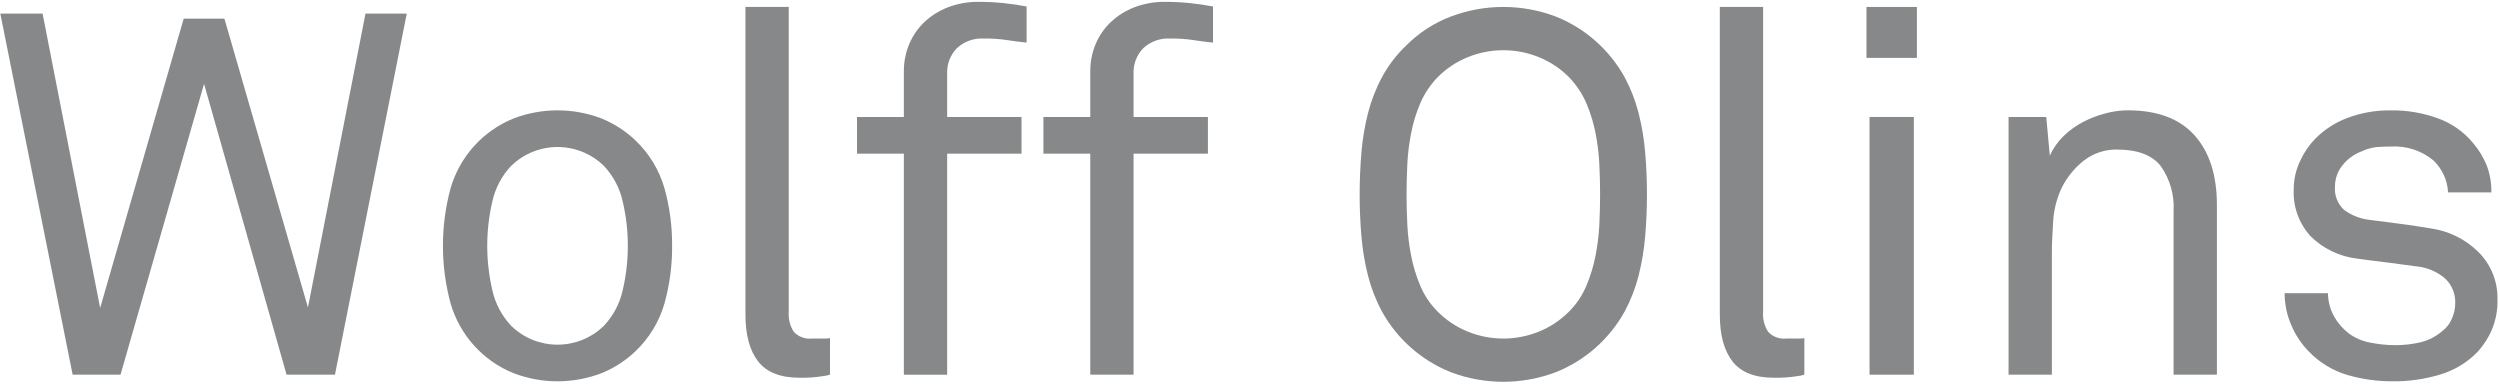
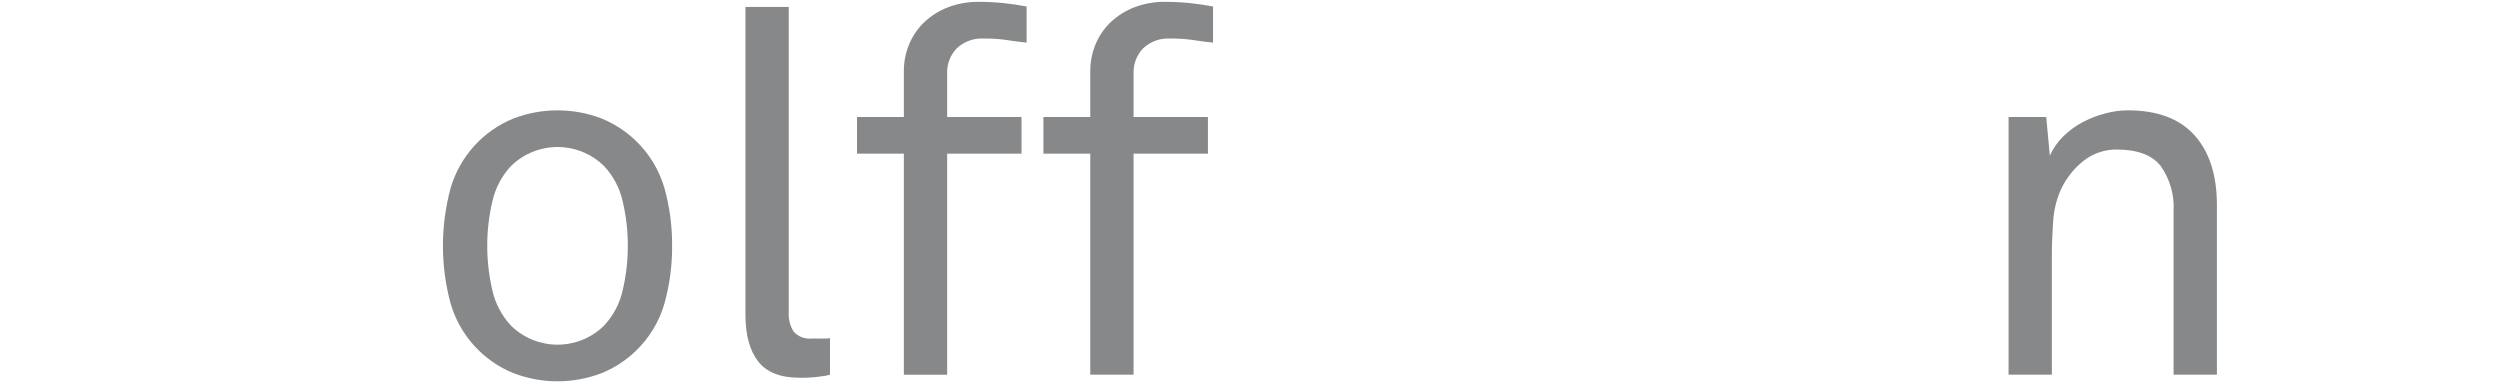
<svg xmlns="http://www.w3.org/2000/svg" width="132px" height="20.47px" viewBox="0 0 374 58" version="1.1">
  <desc>Created with Sketch.</desc>
  <defs />
  <g id="Page-1" stroke="none" stroke-width="1" fill="none" fill-rule="evenodd">
    <g id="Group-4" fill-rule="nonzero" fill="#878889">
-       <polygon id="Shape" points="50.105 56.054 42.866 56.054 30.523 12.546 18.025 56.054 10.863 56.054 0.042 2.032 6.367 2.032 14.977 46.074 27.475 2.792 33.57 2.792 46.065 45.997 54.675 2.032 60.848 2.032 50.105 56.054" />
      <path d="M93.918,36.776 C93.924,34.544 93.668,32.319 93.155,30.147 C92.717,28.147 91.743,26.303 90.337,24.814 C89.49,23.978 88.496,23.307 87.404,22.833 C83.696,21.2 79.368,21.984 76.468,24.814 C75.062,26.303 74.088,28.147 73.65,30.147 C72.634,34.508 72.634,39.044 73.65,43.405 C74.088,45.406 75.062,47.251 76.468,48.741 C80.325,52.505 86.48,52.505 90.337,48.741 C91.743,47.251 92.718,45.407 93.155,43.405 C93.668,41.233 93.924,39.008 93.918,36.776 L93.918,36.776 Z M100.546,36.776 C100.565,39.685 100.181,42.582 99.405,45.386 C98.62,48.118 97.121,50.591 95.062,52.551 C93.594,53.95 91.875,55.061 89.996,55.825 C85.752,57.45 81.056,57.45 76.812,55.825 C72.241,53.971 68.774,50.124 67.403,45.386 C65.878,39.747 65.878,33.805 67.403,28.166 C68.776,23.43 72.243,19.583 76.812,17.727 C81.056,16.102 85.752,16.102 89.996,17.727 C91.875,18.493 93.593,19.605 95.062,21.004 C97.12,22.963 98.619,25.435 99.405,28.166 C100.181,30.97 100.565,33.867 100.546,36.776 L100.546,36.776 Z" id="Shape" />
      <path d="M124.162,56.054 C123.791,56.17 123.408,56.247 123.021,56.284 C121.887,56.462 120.739,56.538 119.592,56.51 C116.746,56.51 114.688,55.698 113.419,54.073 C112.15,52.448 111.516,50.112 111.519,47.063 L111.519,1.04 L117.995,1.04 L117.995,46.682 C117.919,47.73 118.187,48.773 118.758,49.655 C119.465,50.397 120.48,50.763 121.498,50.644 L123.632,50.644 C123.812,50.648 123.992,50.623 124.165,50.57 L124.165,56.054 L124.162,56.054 Z" id="Shape" />
      <path d="M153.58,6.373 C152.563,6.273 151.586,6.146 150.647,5.995 C149.5,5.826 148.341,5.75 147.181,5.765 C145.692,5.678 144.232,6.203 143.14,7.218 C142.155,8.236 141.632,9.614 141.693,11.029 L141.693,17.505 L152.817,17.505 L152.817,22.99 L141.693,22.99 L141.693,56.059 L135.216,56.059 L135.216,22.985 L128.206,22.985 L128.206,17.5 L135.216,17.5 L135.216,10.642 C135.209,9.255 135.481,7.881 136.016,6.602 C136.538,5.35 137.316,4.221 138.301,3.288 C139.327,2.327 140.531,1.576 141.845,1.077 C143.306,0.528 144.857,0.257 146.418,0.277 C147.677,0.274 148.936,0.339 150.188,0.47 C151.382,0.597 152.513,0.763 153.58,0.97 L153.58,6.377 L153.58,6.373 Z" id="Shape" />
      <path d="M181.469,6.373 C180.452,6.273 179.475,6.146 178.536,5.995 C177.388,5.826 176.229,5.75 175.069,5.765 C173.581,5.676 172.122,6.199 171.029,7.213 C170.043,8.23 169.52,9.609 169.581,11.024 L169.581,17.5 L180.705,17.5 L180.705,22.985 L169.581,22.985 L169.581,56.054 L163.105,56.054 L163.105,22.985 L156.095,22.985 L156.095,17.5 L163.105,17.5 L163.105,10.642 C163.098,9.255 163.37,7.881 163.905,6.602 C164.427,5.35 165.205,4.221 166.189,3.288 C167.215,2.327 168.419,1.576 169.733,1.077 C171.194,0.528 172.745,0.257 174.306,0.277 C175.566,0.274 176.824,0.339 178.077,0.47 C179.27,0.597 180.4,0.763 181.469,0.97 L181.469,6.377 L181.469,6.373 Z" id="Shape" />
-       <path d="M239.376,29.081 C239.376,27.661 239.339,26.161 239.264,24.581 C239.187,23.007 238.995,21.442 238.69,19.896 C238.391,18.366 237.932,16.872 237.32,15.438 C236.696,13.998 235.818,12.682 234.728,11.553 C233.438,10.251 231.895,9.226 230.195,8.542 C226.798,7.17 223.001,7.17 219.604,8.542 C217.904,9.227 216.361,10.251 215.071,11.553 C213.98,12.681 213.101,13.997 212.479,15.438 C211.866,16.871 211.407,18.366 211.109,19.896 C210.804,21.442 210.612,23.007 210.535,24.581 C210.461,26.156 210.424,27.656 210.423,29.081 C210.422,30.506 210.46,32.006 210.535,33.581 C210.612,35.156 210.804,36.722 211.109,38.269 C211.41,39.81 211.869,41.315 212.479,42.762 C213.084,44.202 213.964,45.51 215.071,46.612 C216.361,47.913 217.904,48.936 219.604,49.62 C223.001,50.992 226.798,50.992 230.195,49.62 C231.895,48.937 233.438,47.913 234.728,46.612 C235.834,45.509 236.714,44.201 237.32,42.762 C237.929,41.315 238.388,39.809 238.69,38.269 C238.995,36.722 239.187,35.156 239.264,33.581 C239.338,32.006 239.375,30.506 239.376,29.081 L239.376,29.081 Z M246.386,29.081 C246.386,31.214 246.297,33.31 246.119,35.368 C245.952,37.358 245.621,39.332 245.13,41.268 C244.65,43.137 243.945,44.942 243.03,46.641 C240.75,50.736 237.132,53.923 232.783,55.669 C227.702,57.6 222.089,57.6 217.008,55.669 C212.659,53.923 209.041,50.736 206.761,46.641 C205.846,44.942 205.141,43.138 204.661,41.268 C204.168,39.332 203.837,37.359 203.672,35.368 C203.492,33.31 203.403,31.214 203.405,29.081 C203.407,26.948 203.496,24.853 203.672,22.796 C203.837,20.803 204.167,18.828 204.661,16.89 C205.141,15.021 205.846,13.216 206.761,11.517 C207.704,9.779 208.913,8.198 210.342,6.832 C212.23,4.926 214.502,3.446 217.008,2.488 C222.089,0.557 227.702,0.557 232.783,2.488 C237.133,4.234 240.751,7.421 243.03,11.517 C243.944,13.217 244.65,15.021 245.13,16.89 C245.622,18.828 245.953,20.803 246.119,22.796 C246.299,24.852 246.388,26.947 246.386,29.081 L246.386,29.081 Z" id="Shape" />
-       <path d="M269.931,56.054 C269.559,56.17 269.177,56.247 268.789,56.284 C267.655,56.463 266.508,56.538 265.361,56.51 C262.514,56.51 260.457,55.698 259.188,54.073 C257.919,52.448 257.286,50.112 257.288,47.063 L257.288,1.04 L263.762,1.04 L263.762,46.682 C263.687,47.73 263.955,48.773 264.525,49.655 C265.233,50.397 266.248,50.763 267.266,50.644 L269.399,50.644 C269.58,50.648 269.76,50.623 269.933,50.57 L269.933,56.054 L269.931,56.054 Z" id="Shape" />
-       <path d="M279.684,56.054 L279.684,17.5 L286.313,17.5 L286.313,56.054 L279.684,56.054 Z M279.226,8.661 L279.226,1.04 L286.769,1.04 L286.769,8.661 L279.226,8.661 Z" id="Shape" />
      <path d="M325.171,56.054 L325.171,31.595 C325.315,29.18 324.631,26.787 323.23,24.814 C321.934,23.19 319.762,22.377 316.713,22.374 C314.925,22.345 313.179,22.923 311.762,24.014 C310.297,25.158 309.122,26.631 308.333,28.314 C307.644,29.854 307.243,31.507 307.151,33.191 C307.024,35.02 306.961,36.672 306.962,38.145 L306.962,56.05 L300.485,56.05 L300.485,17.5 L306.122,17.5 L306.656,23.289 C307.151,22.19 307.849,21.195 308.714,20.356 C309.574,19.52 310.551,18.813 311.614,18.256 C312.678,17.699 313.802,17.265 314.965,16.963 C316.058,16.667 317.185,16.512 318.317,16.504 C322.738,16.504 326.066,17.748 328.301,20.237 C330.536,22.726 331.653,26.205 331.652,30.676 L331.652,56.05 L325.171,56.054 Z" id="Shape" />
-       <path d="M373.634,44.853 C373.662,46.381 373.376,47.898 372.794,49.311 C372.264,50.563 371.517,51.711 370.587,52.703 C369.067,54.253 367.179,55.393 365.099,56.017 C362.803,56.719 360.413,57.065 358.012,57.044 C355.693,57.061 353.383,56.74 351.156,56.092 C349.02,55.457 347.079,54.291 345.516,52.703 C344.347,51.534 343.415,50.149 342.773,48.626 C342.122,47.123 341.785,45.502 341.783,43.864 L348.262,43.864 C348.282,45.076 348.596,46.266 349.177,47.33 C349.734,48.32 350.484,49.188 351.384,49.881 C352.331,50.578 353.426,51.048 354.584,51.255 C355.813,51.505 357.063,51.632 358.317,51.636 C359.586,51.642 360.852,51.501 362.088,51.215 C363.315,50.92 364.452,50.332 365.402,49.5 C366.002,49.044 366.475,48.44 366.775,47.748 C367.13,46.985 367.312,46.153 367.308,45.311 C367.346,43.93 366.791,42.598 365.783,41.653 C364.516,40.58 362.939,39.94 361.283,39.824 C360.876,39.774 360.318,39.7 359.608,39.597 C358.898,39.494 358.132,39.397 357.32,39.291 L354.846,38.986 C354.006,38.886 353.255,38.786 352.598,38.686 C349.996,38.372 347.57,37.206 345.698,35.371 C343.935,33.459 343.016,30.918 343.146,28.321 C343.143,26.858 343.469,25.413 344.098,24.092 C344.652,22.866 345.412,21.745 346.346,20.777 C347.701,19.401 349.339,18.336 351.146,17.655 C353.238,16.864 355.461,16.475 357.697,16.511 C360.114,16.48 362.517,16.893 364.785,17.73 C366.807,18.466 368.596,19.729 369.966,21.388 C370.806,22.368 371.487,23.474 371.984,24.665 C372.494,25.976 372.741,27.374 372.71,28.78 L366.233,28.78 C366.193,27.812 365.946,26.863 365.508,25.999 C365.138,25.242 364.635,24.558 364.022,23.98 C362.248,22.521 359.989,21.786 357.697,21.922 C356.935,21.922 356.225,21.946 355.564,21.999 C354.744,22.094 353.946,22.326 353.202,22.684 C352.067,23.128 351.078,23.88 350.346,24.855 C349.684,25.72 349.323,26.776 349.317,27.865 C349.197,29.195 349.703,30.505 350.687,31.409 C351.806,32.228 353.12,32.739 354.498,32.894 C355.565,33.046 356.859,33.213 358.382,33.394 C359.905,33.575 361.708,33.842 363.793,34.194 C366.429,34.595 368.87,35.82 370.766,37.694 C372.673,39.58 373.709,42.175 373.624,44.856 L373.634,44.853 Z" id="Shape" />
    </g>
  </g>
</svg>